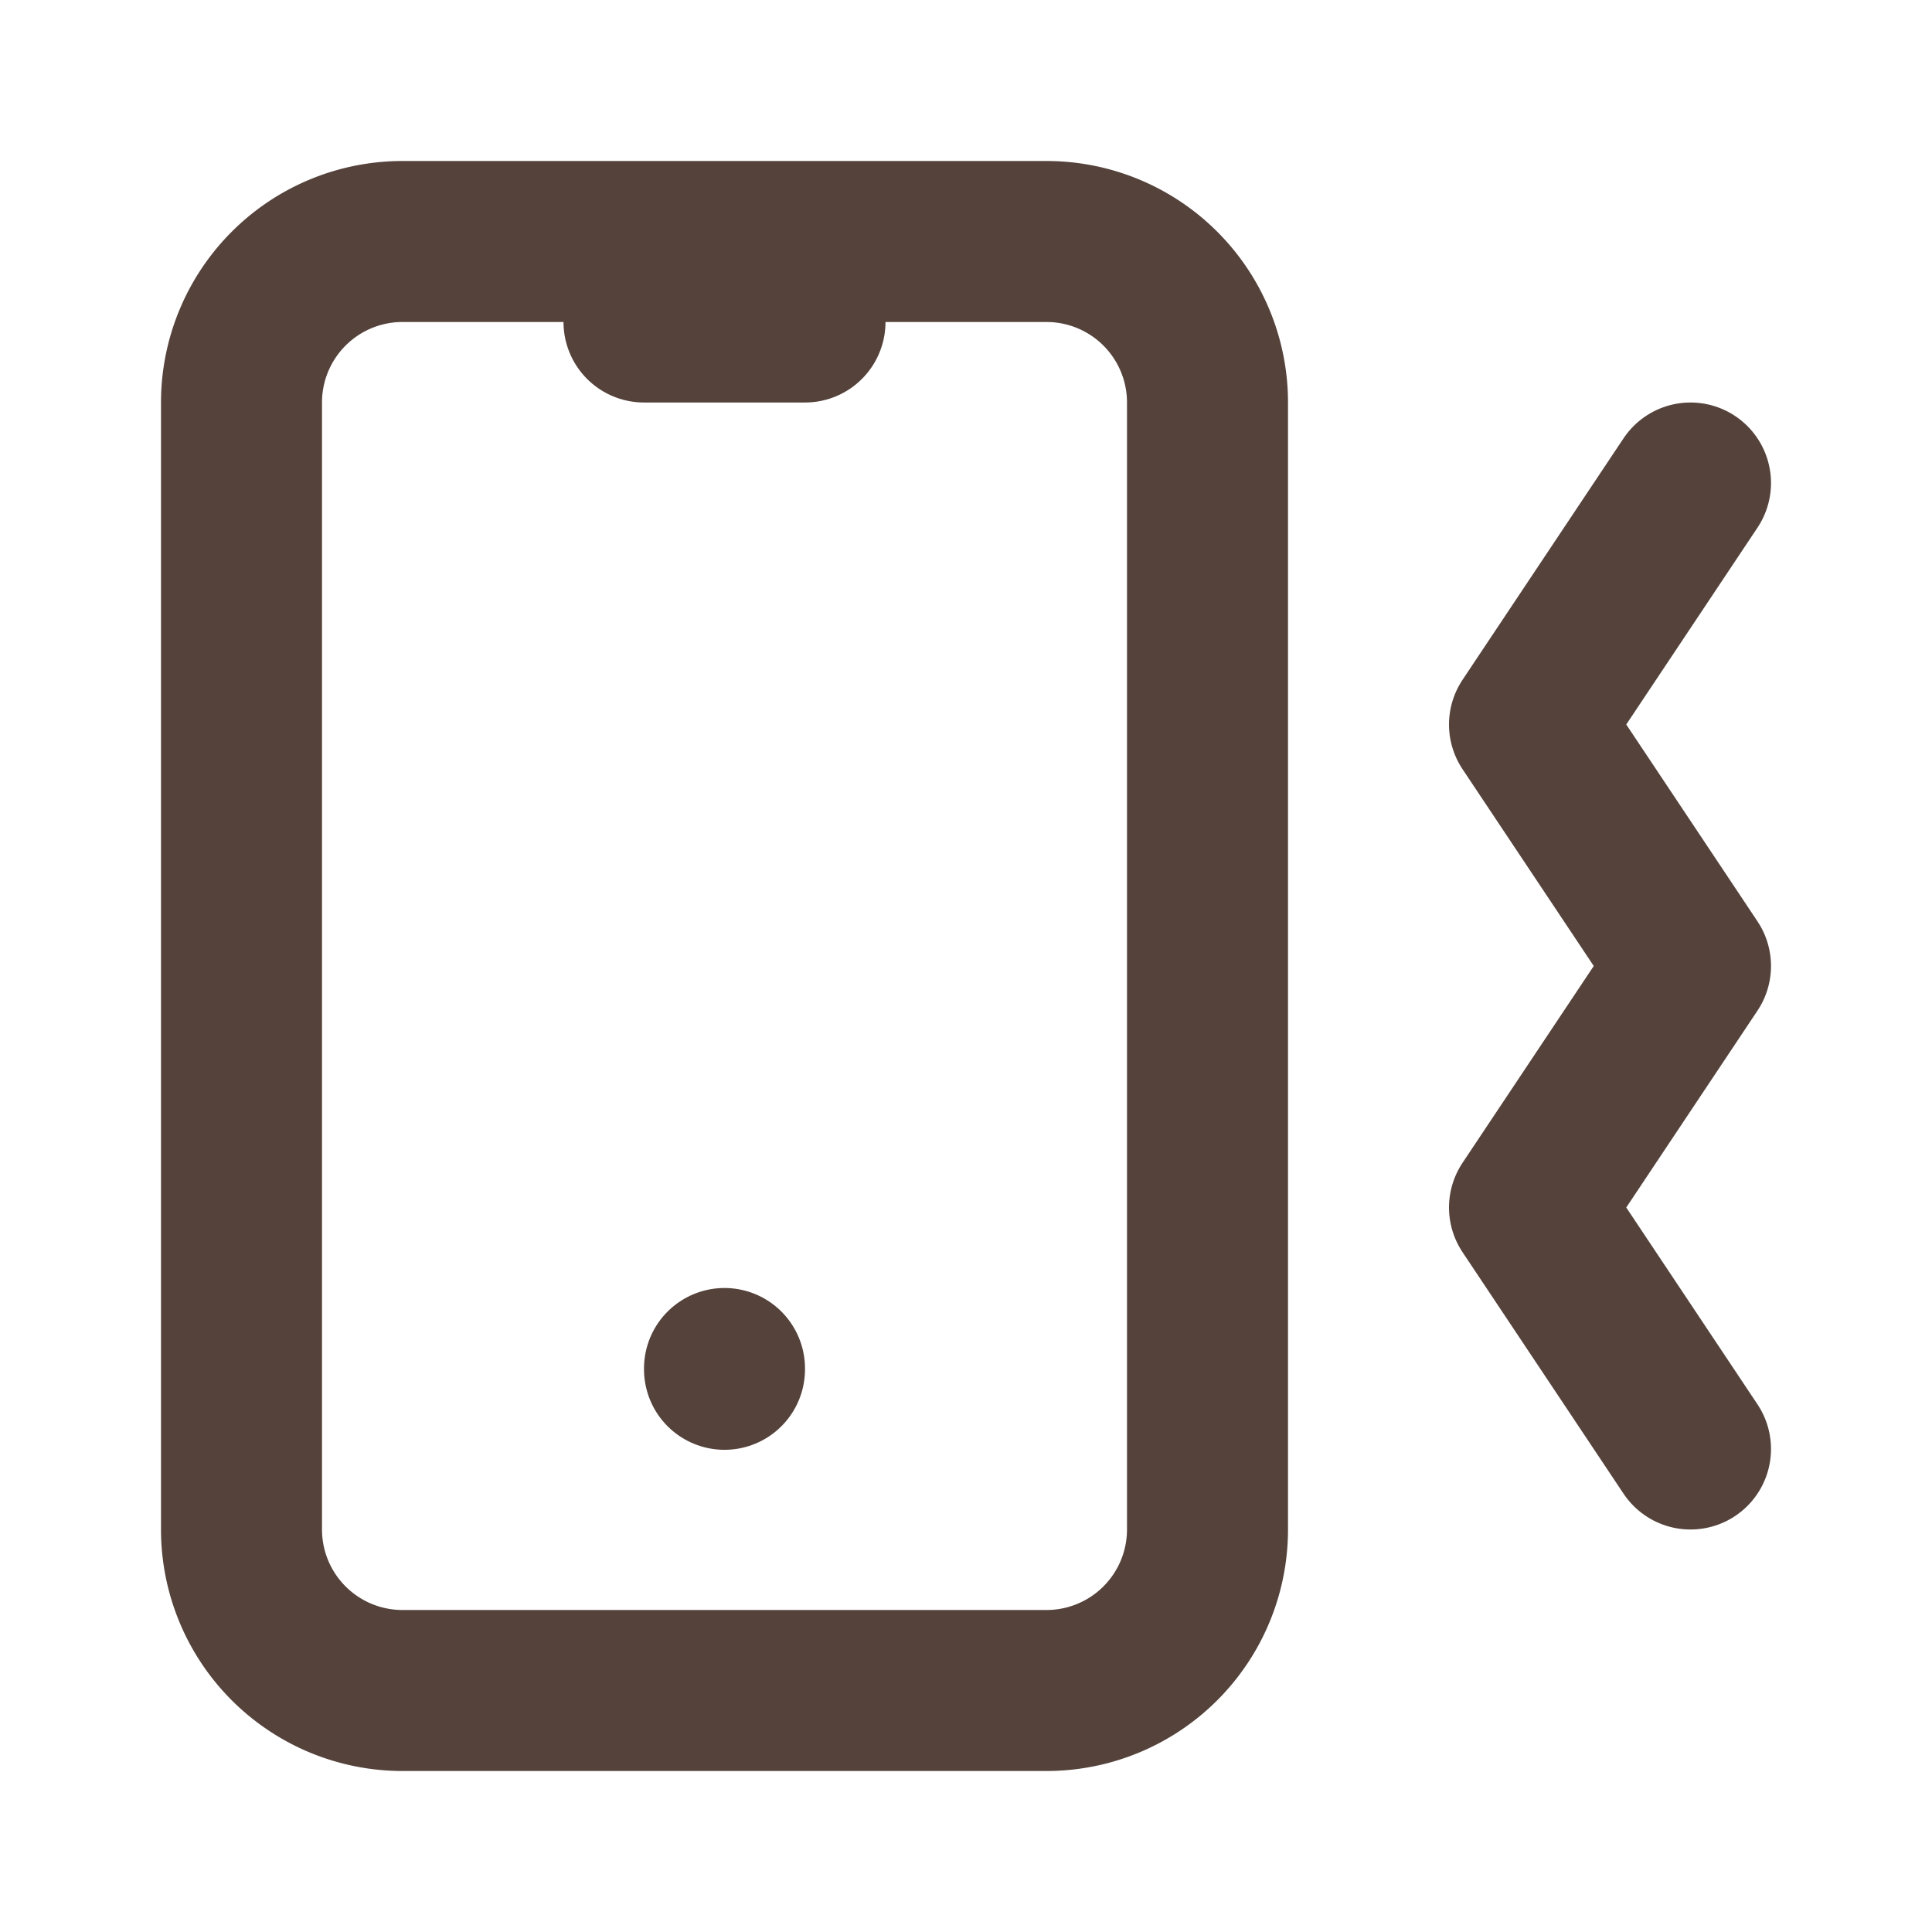
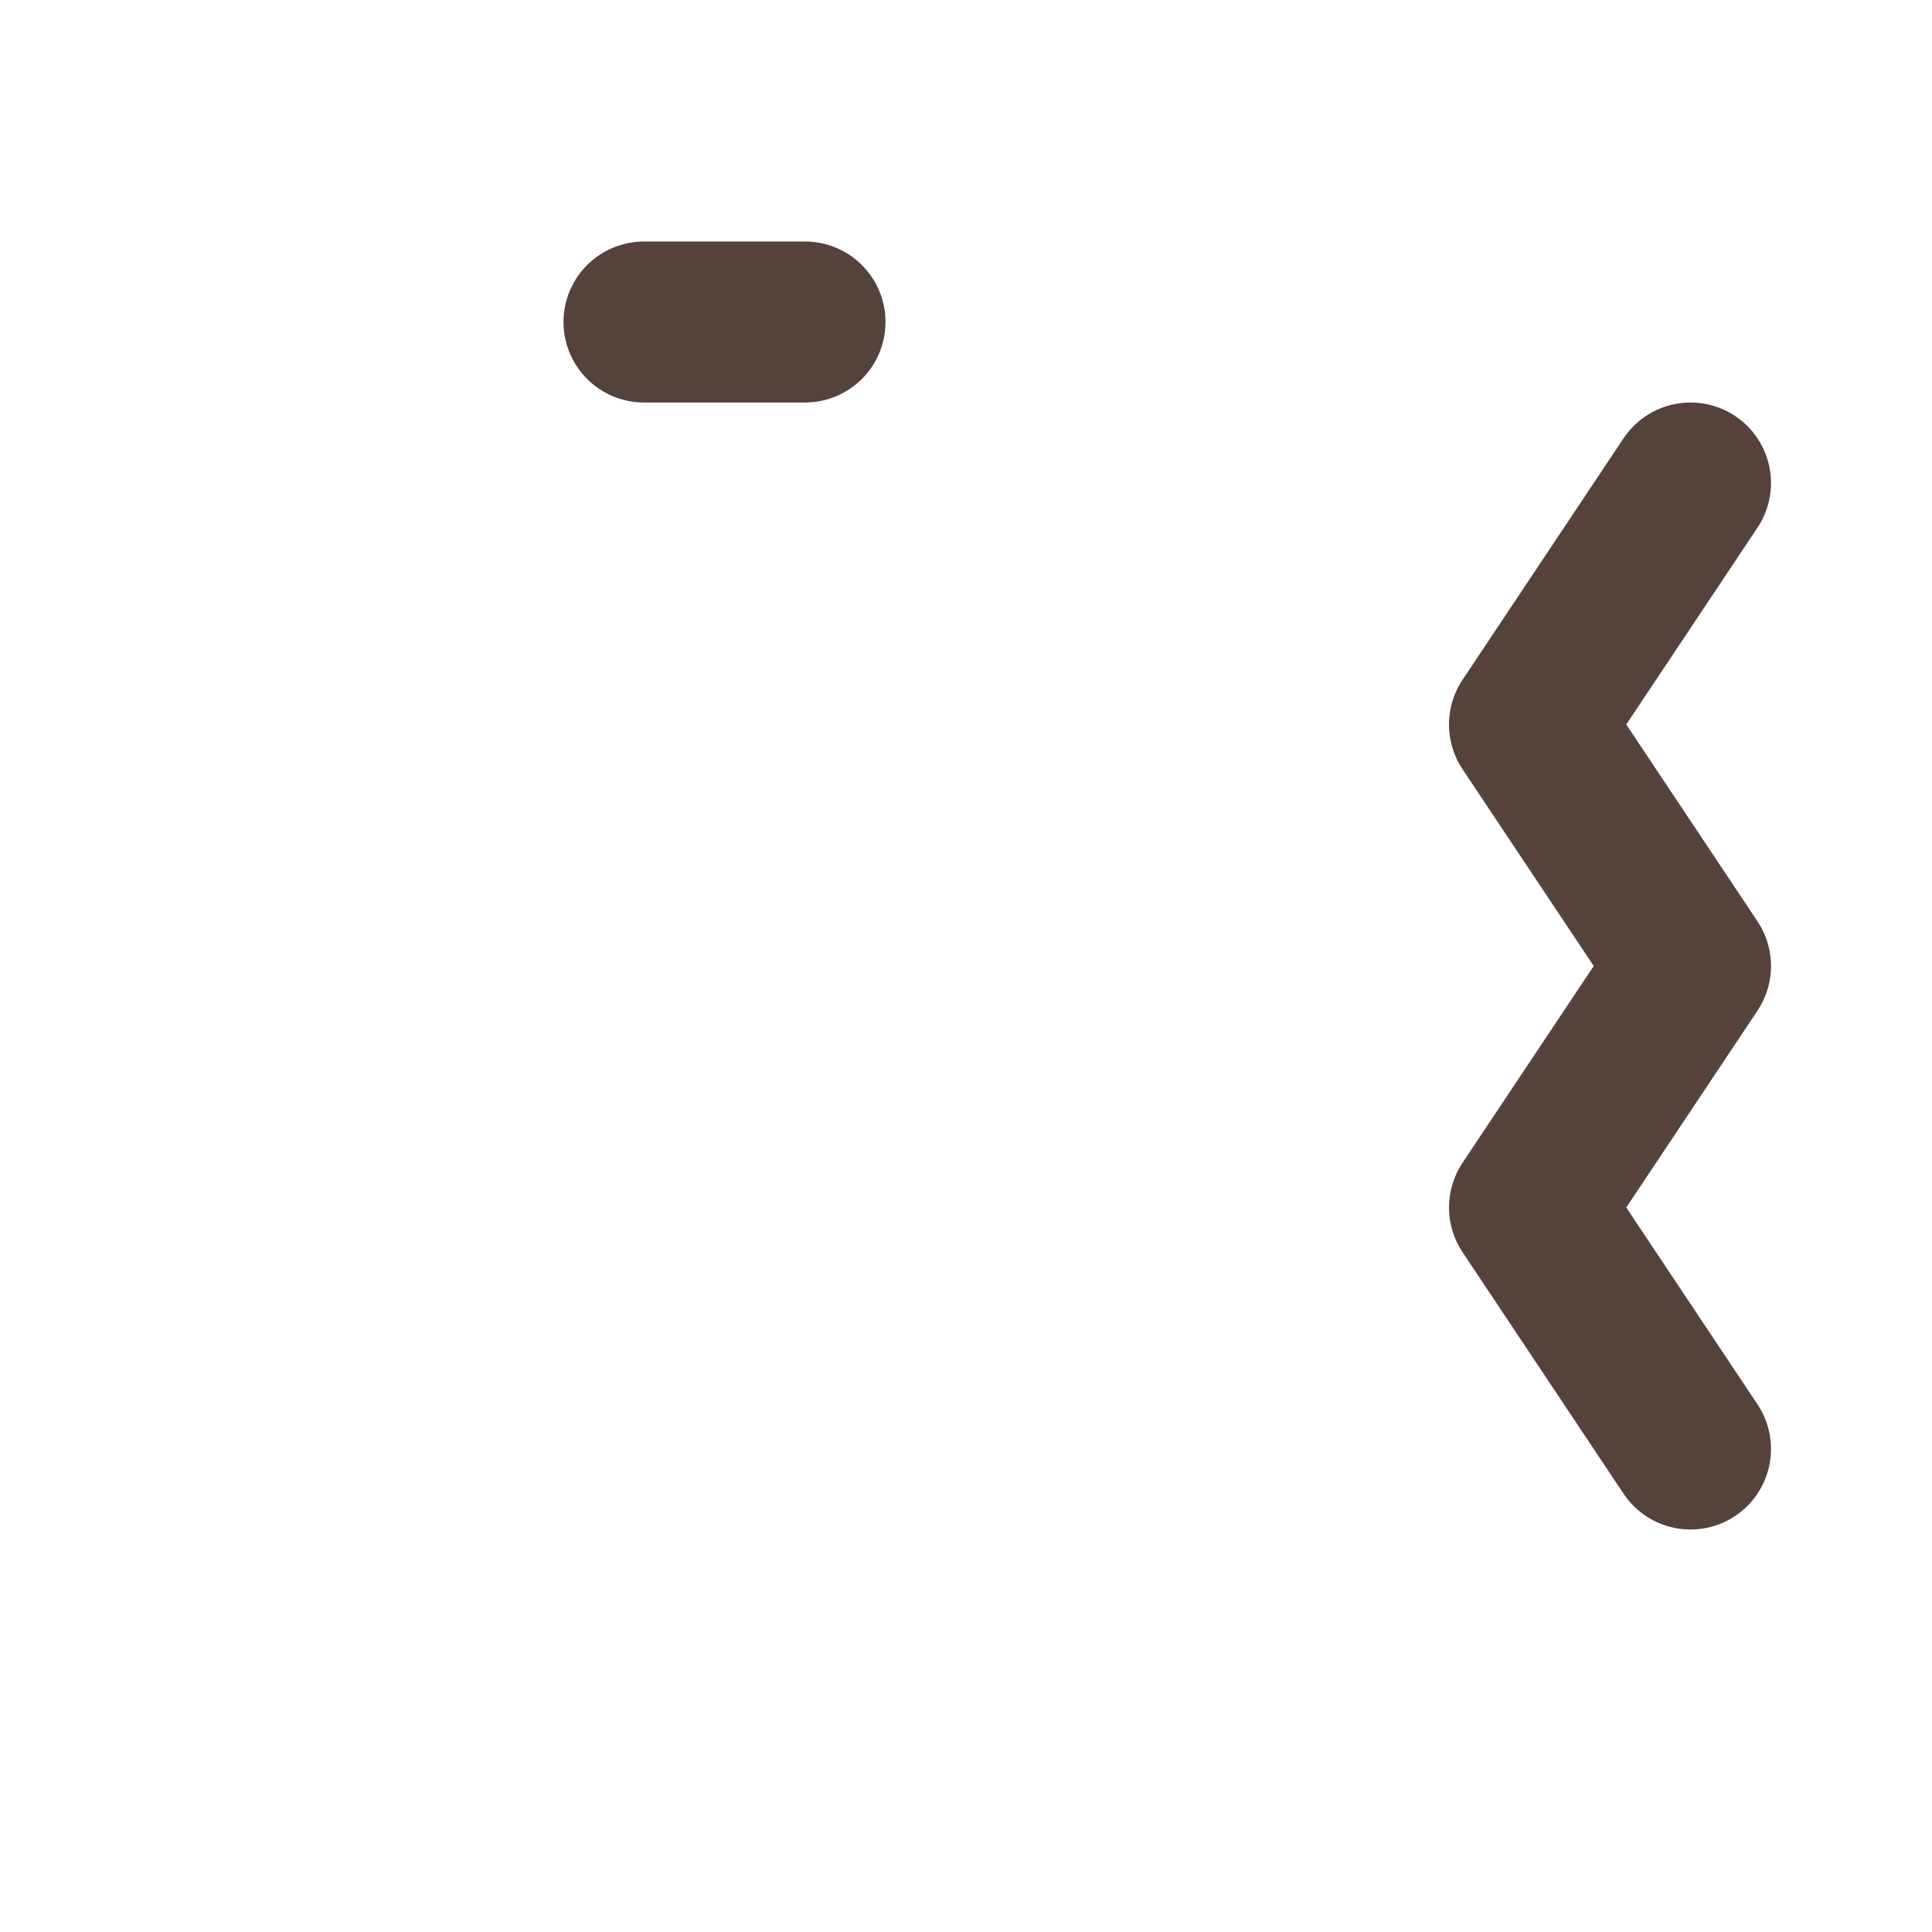
<svg xmlns="http://www.w3.org/2000/svg" width="24" height="24" viewBox="0 0 24 24" fill="none" stroke="#54423B" stroke-width="2" stroke-linecap="round" stroke-linejoin="round" class="icon icon-tabler icons-tabler-outline icon-tabler-device-mobile-vibration">
  <path stroke="none" d="M0 0h24v24H0z" fill="none" />
-   <path d="M3 3m0 2a2 2 0 0 1 2 -2h8a2 2 0 0 1 2 2v14a2 2 0 0 1 -2 2h-8a2 2 0 0 1 -2 -2z" />
  <path d="M8 4l2 0" />
-   <path d="M9 17l0 .01" />
  <path d="M21 6l-2 3l2 3l-2 3l2 3" />
</svg>